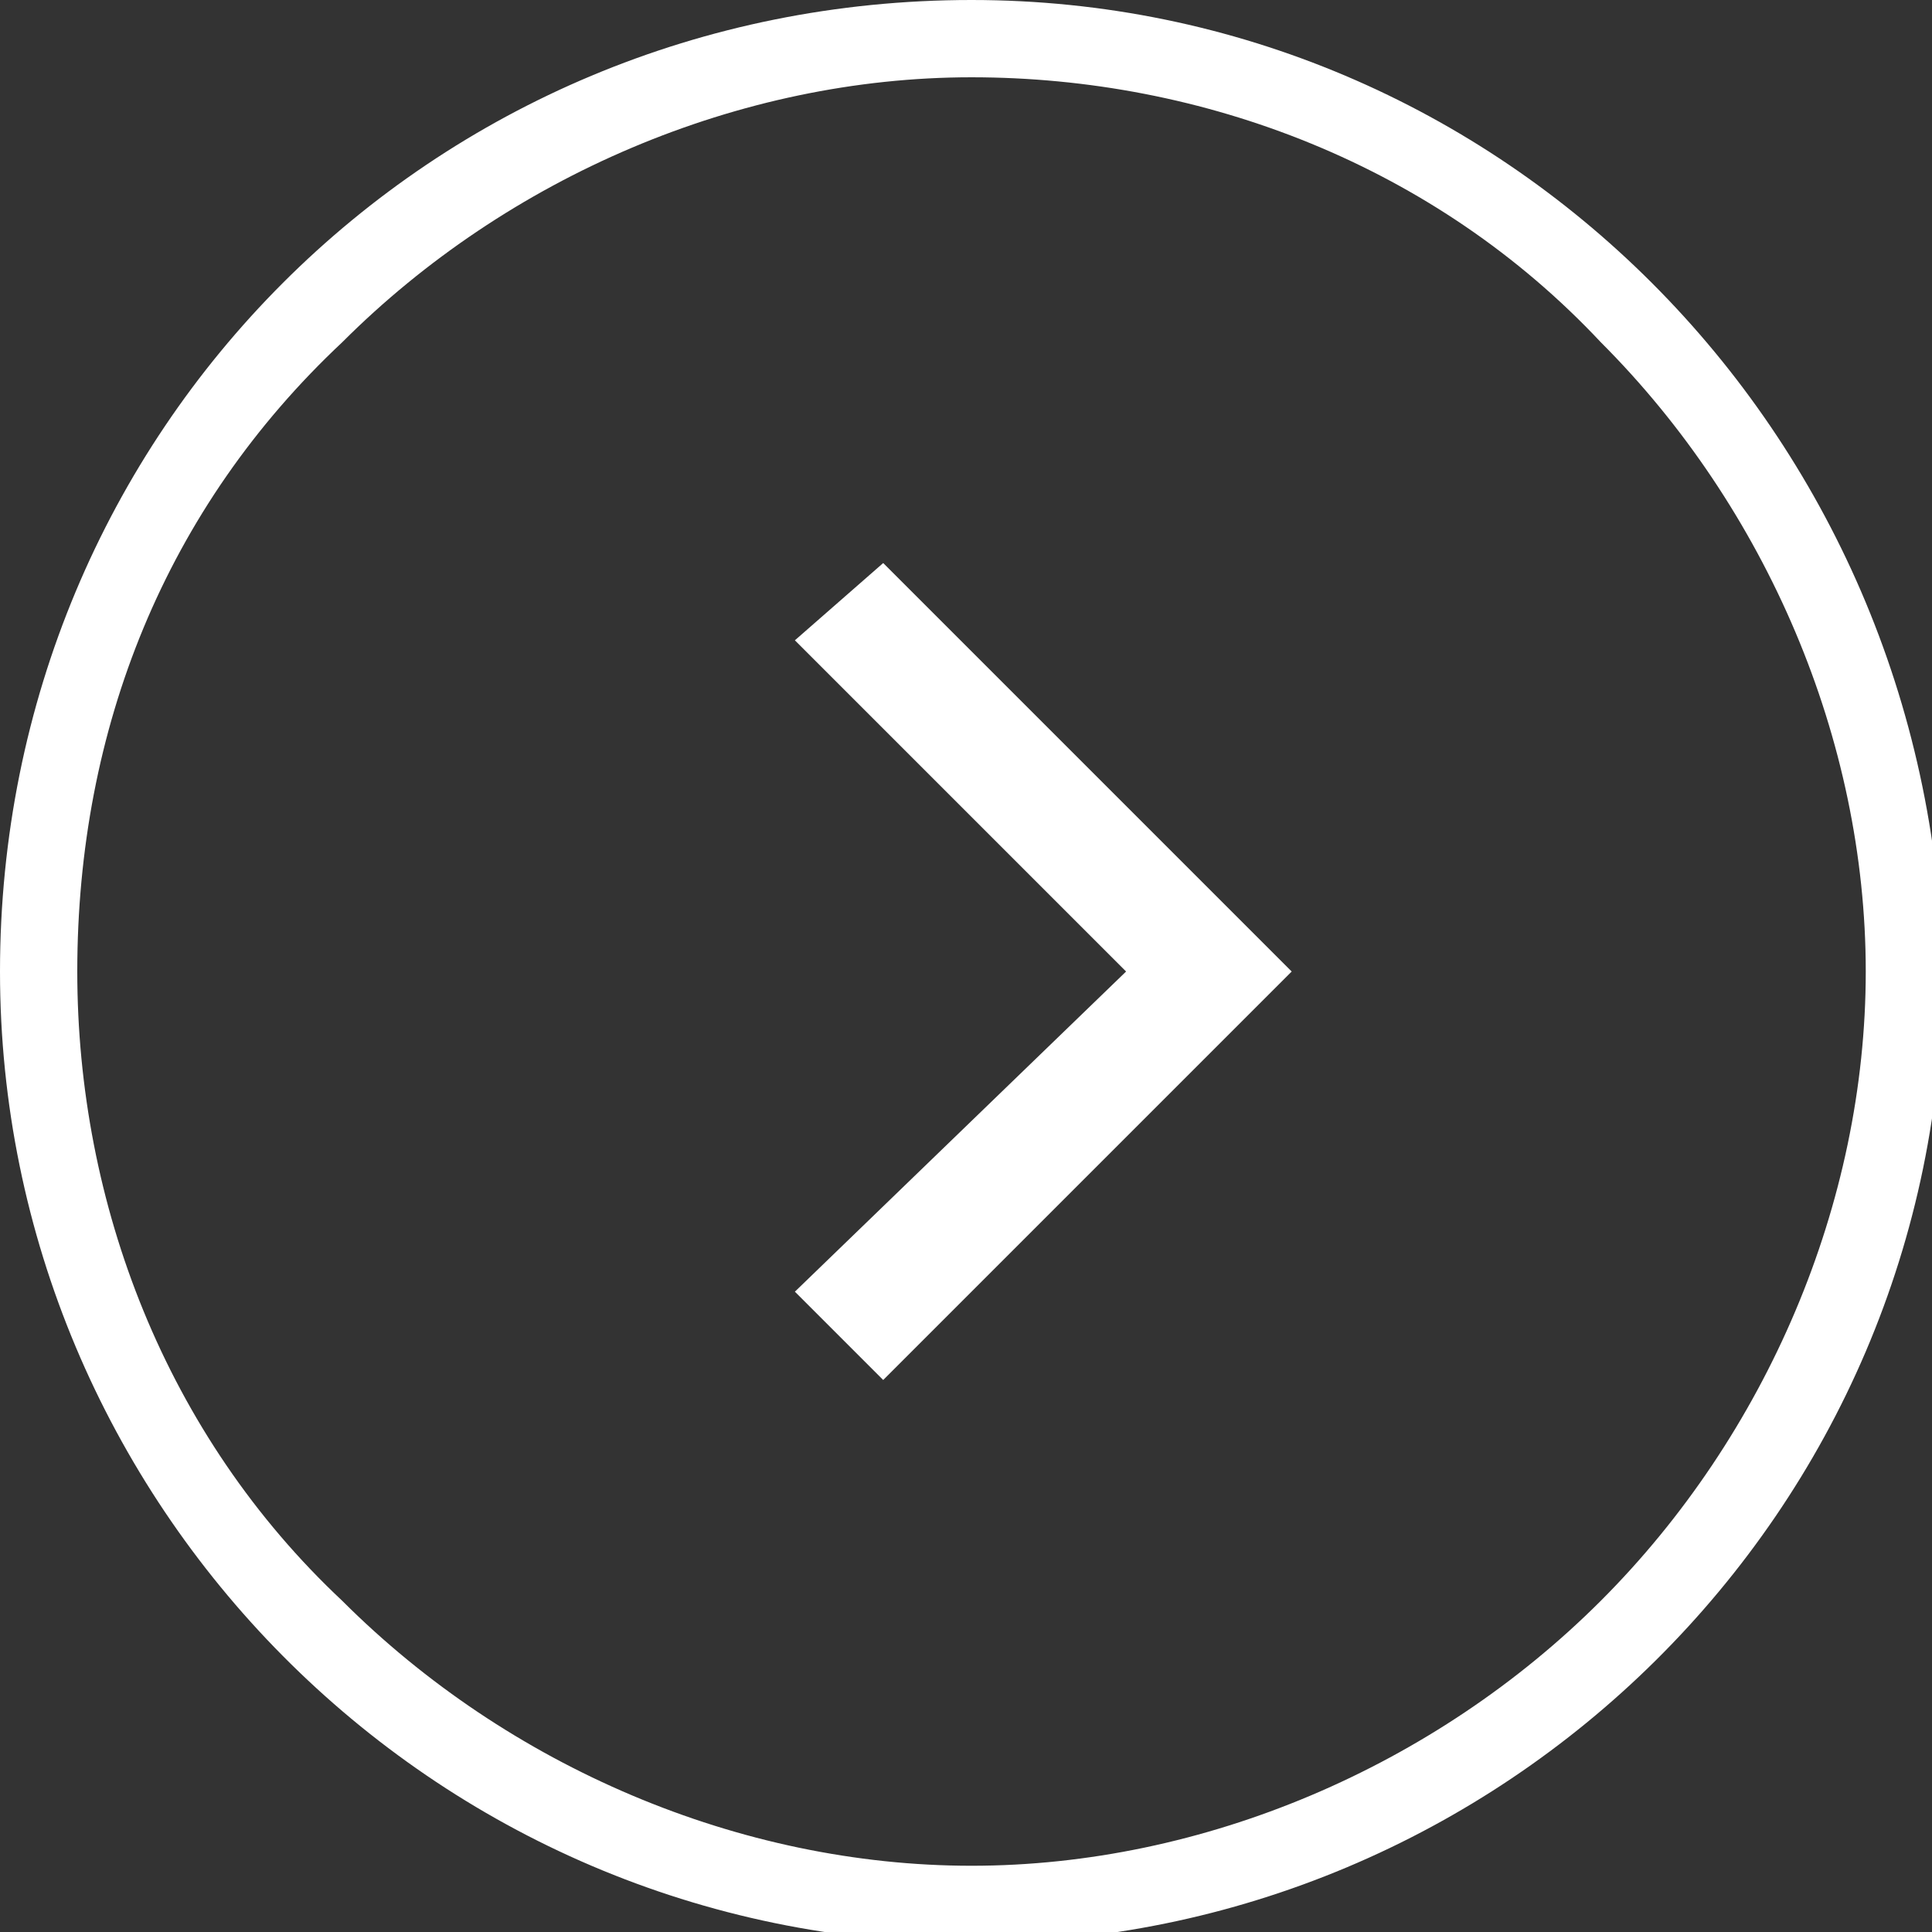
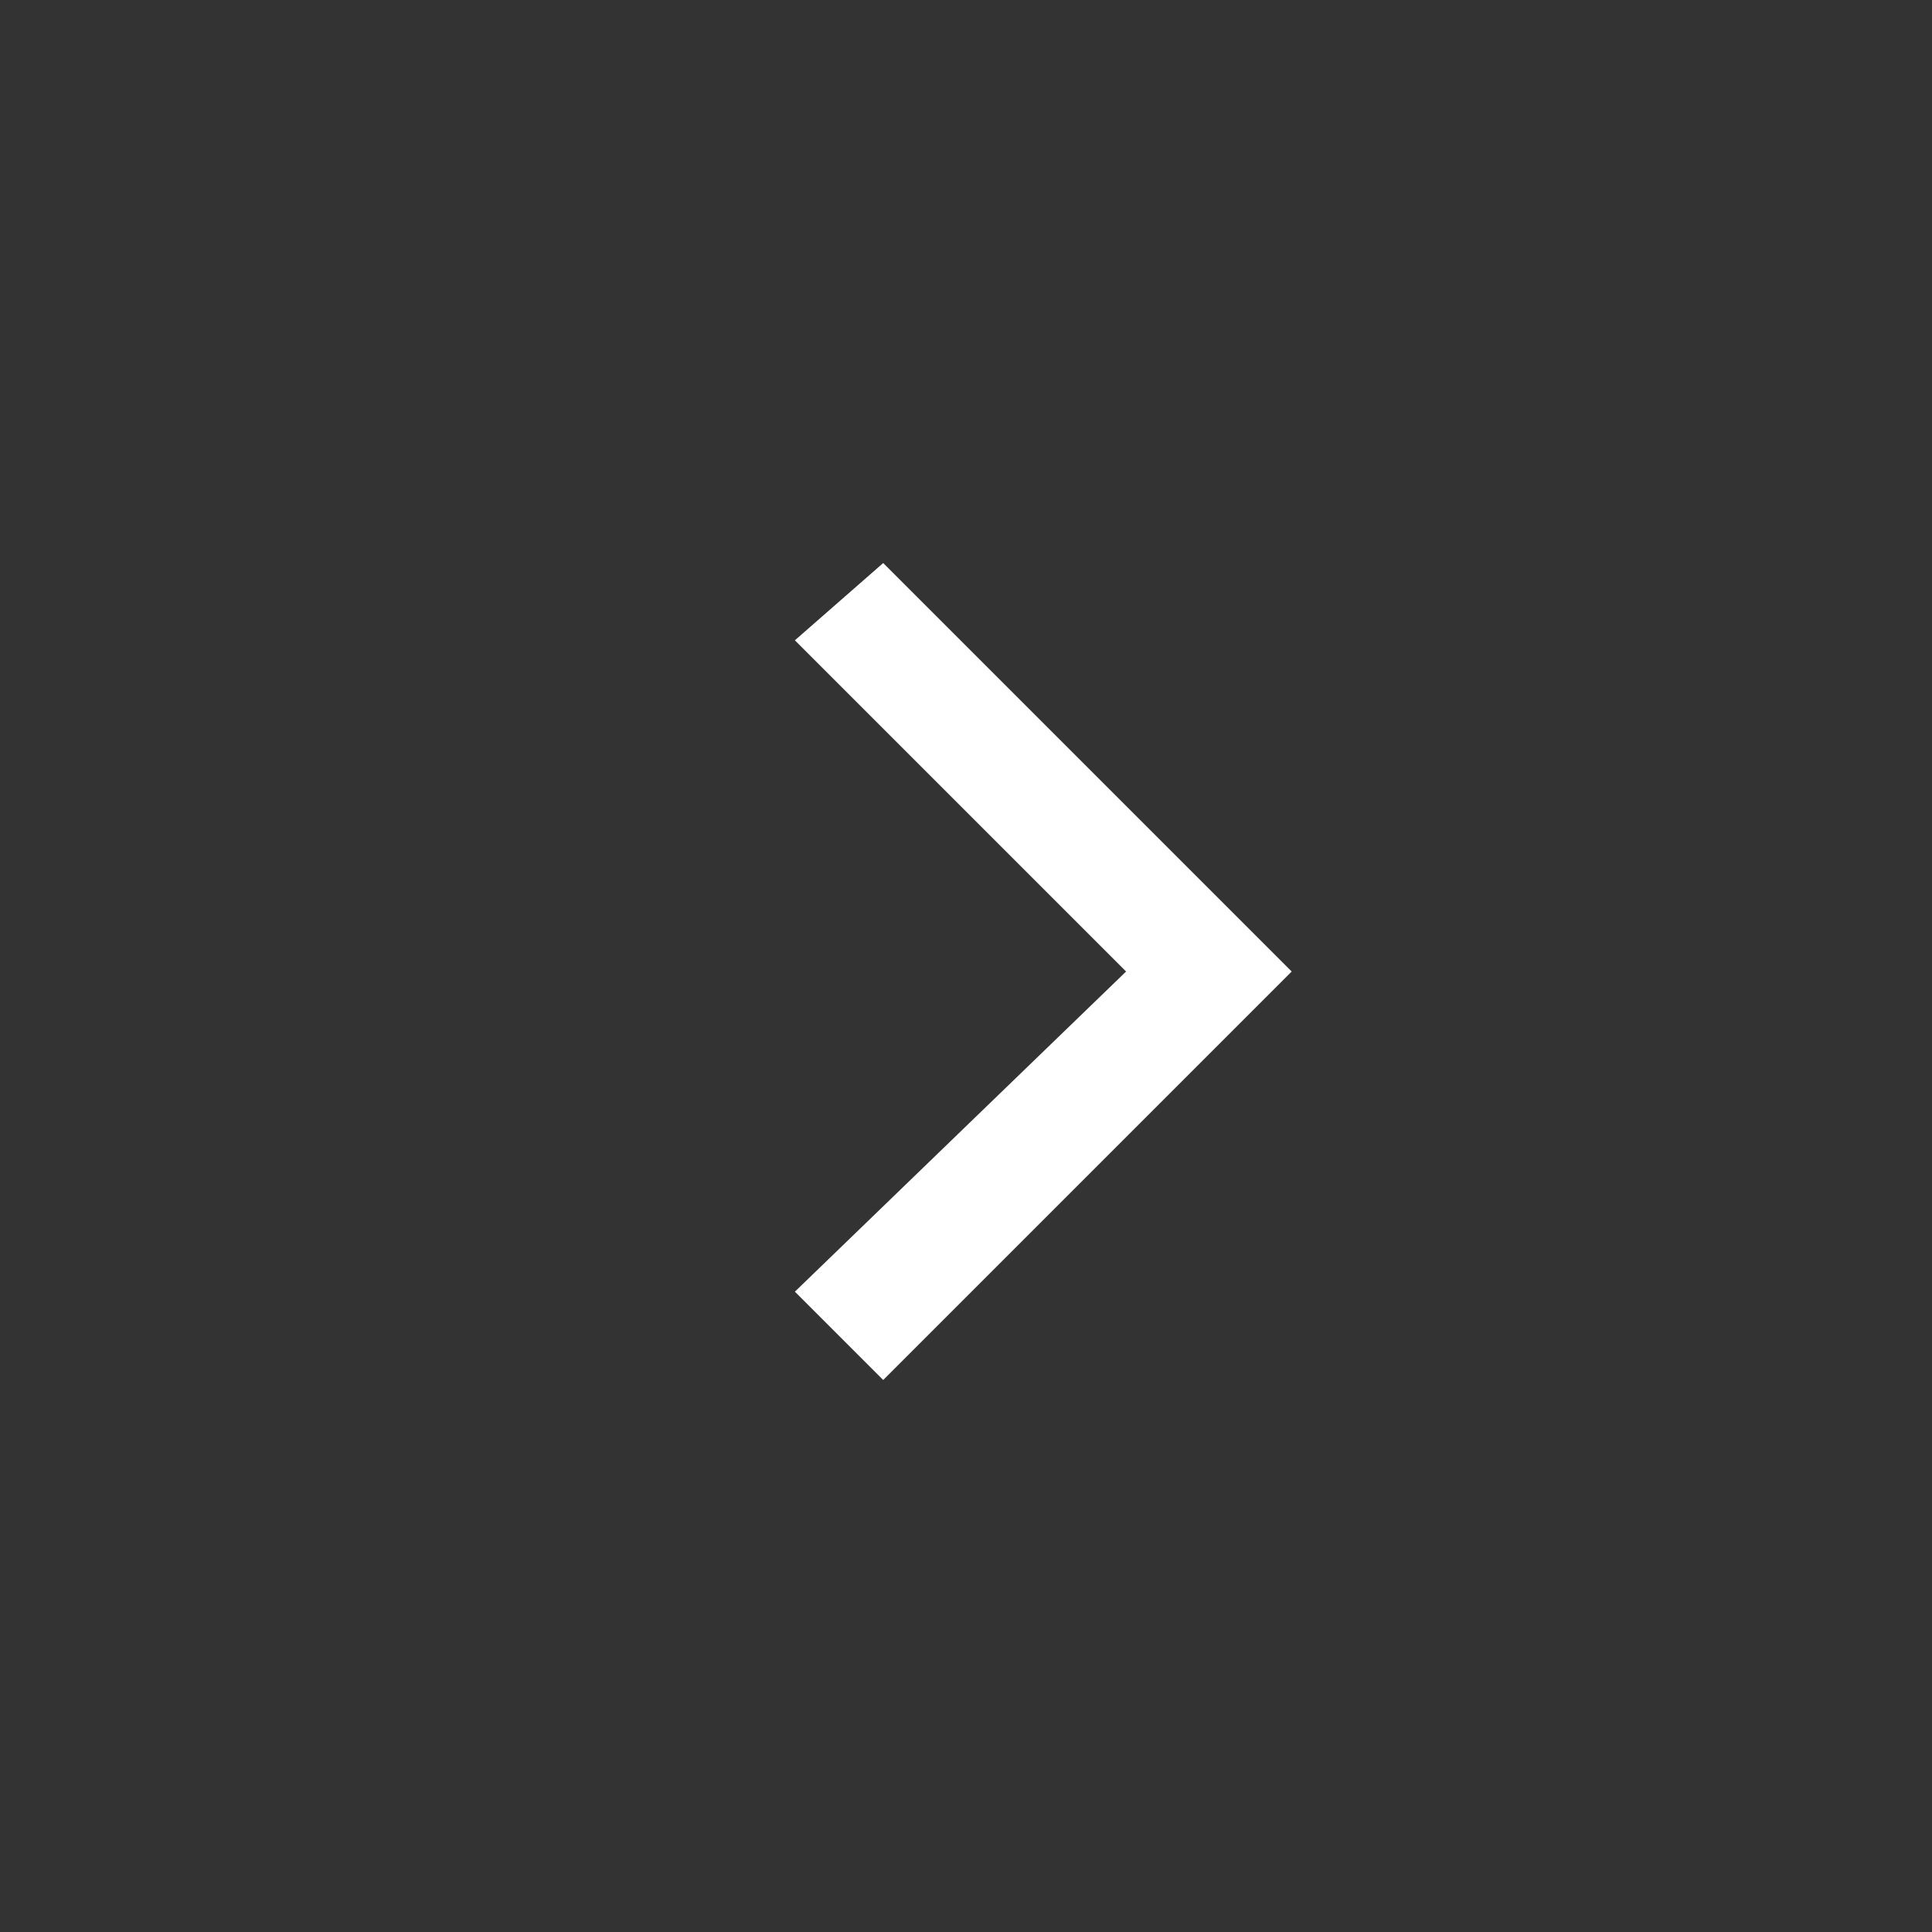
<svg xmlns="http://www.w3.org/2000/svg" version="1.1" id="レイヤー_1" x="0px" y="0px" viewBox="0 0 17.5 17.5" style="enable-background:new 0 0 17.5 17.5;" xml:space="preserve">
  <rect x="0" y="0" width="17.5" height="17.5" fill="#333333" stroke="none" />
  <style type="text/css">
	.st0{fill:#FFFFFF;}
</style>
  <polygon class="st0" points="11.7,8.8 8,5.1 7.2,5.8 10.2,8.8 7.2,11.7 8,12.5 " />
-   <path class="st0" d="M8.8,0C3.9,0,0,3.9,0,8.8c0,4.8,3.9,8.8,8.8,8.8c4.8,0,8.8-3.9,8.8-8.8C17.5,3.9,13.6,0,8.8,0z M14.5,14.5  L14.5,14.5c-1.5,1.5-3.6,2.4-5.7,2.4S4.6,16,3.1,14.5C1.5,13,0.7,10.9,0.7,8.8c0-2.2,0.8-4.2,2.4-5.7c1.5-1.5,3.6-2.4,5.7-2.4  s4.2,0.8,5.7,2.4c1.5,1.5,2.4,3.6,2.4,5.7C16.9,10.9,16,13,14.5,14.5z" />
</svg>